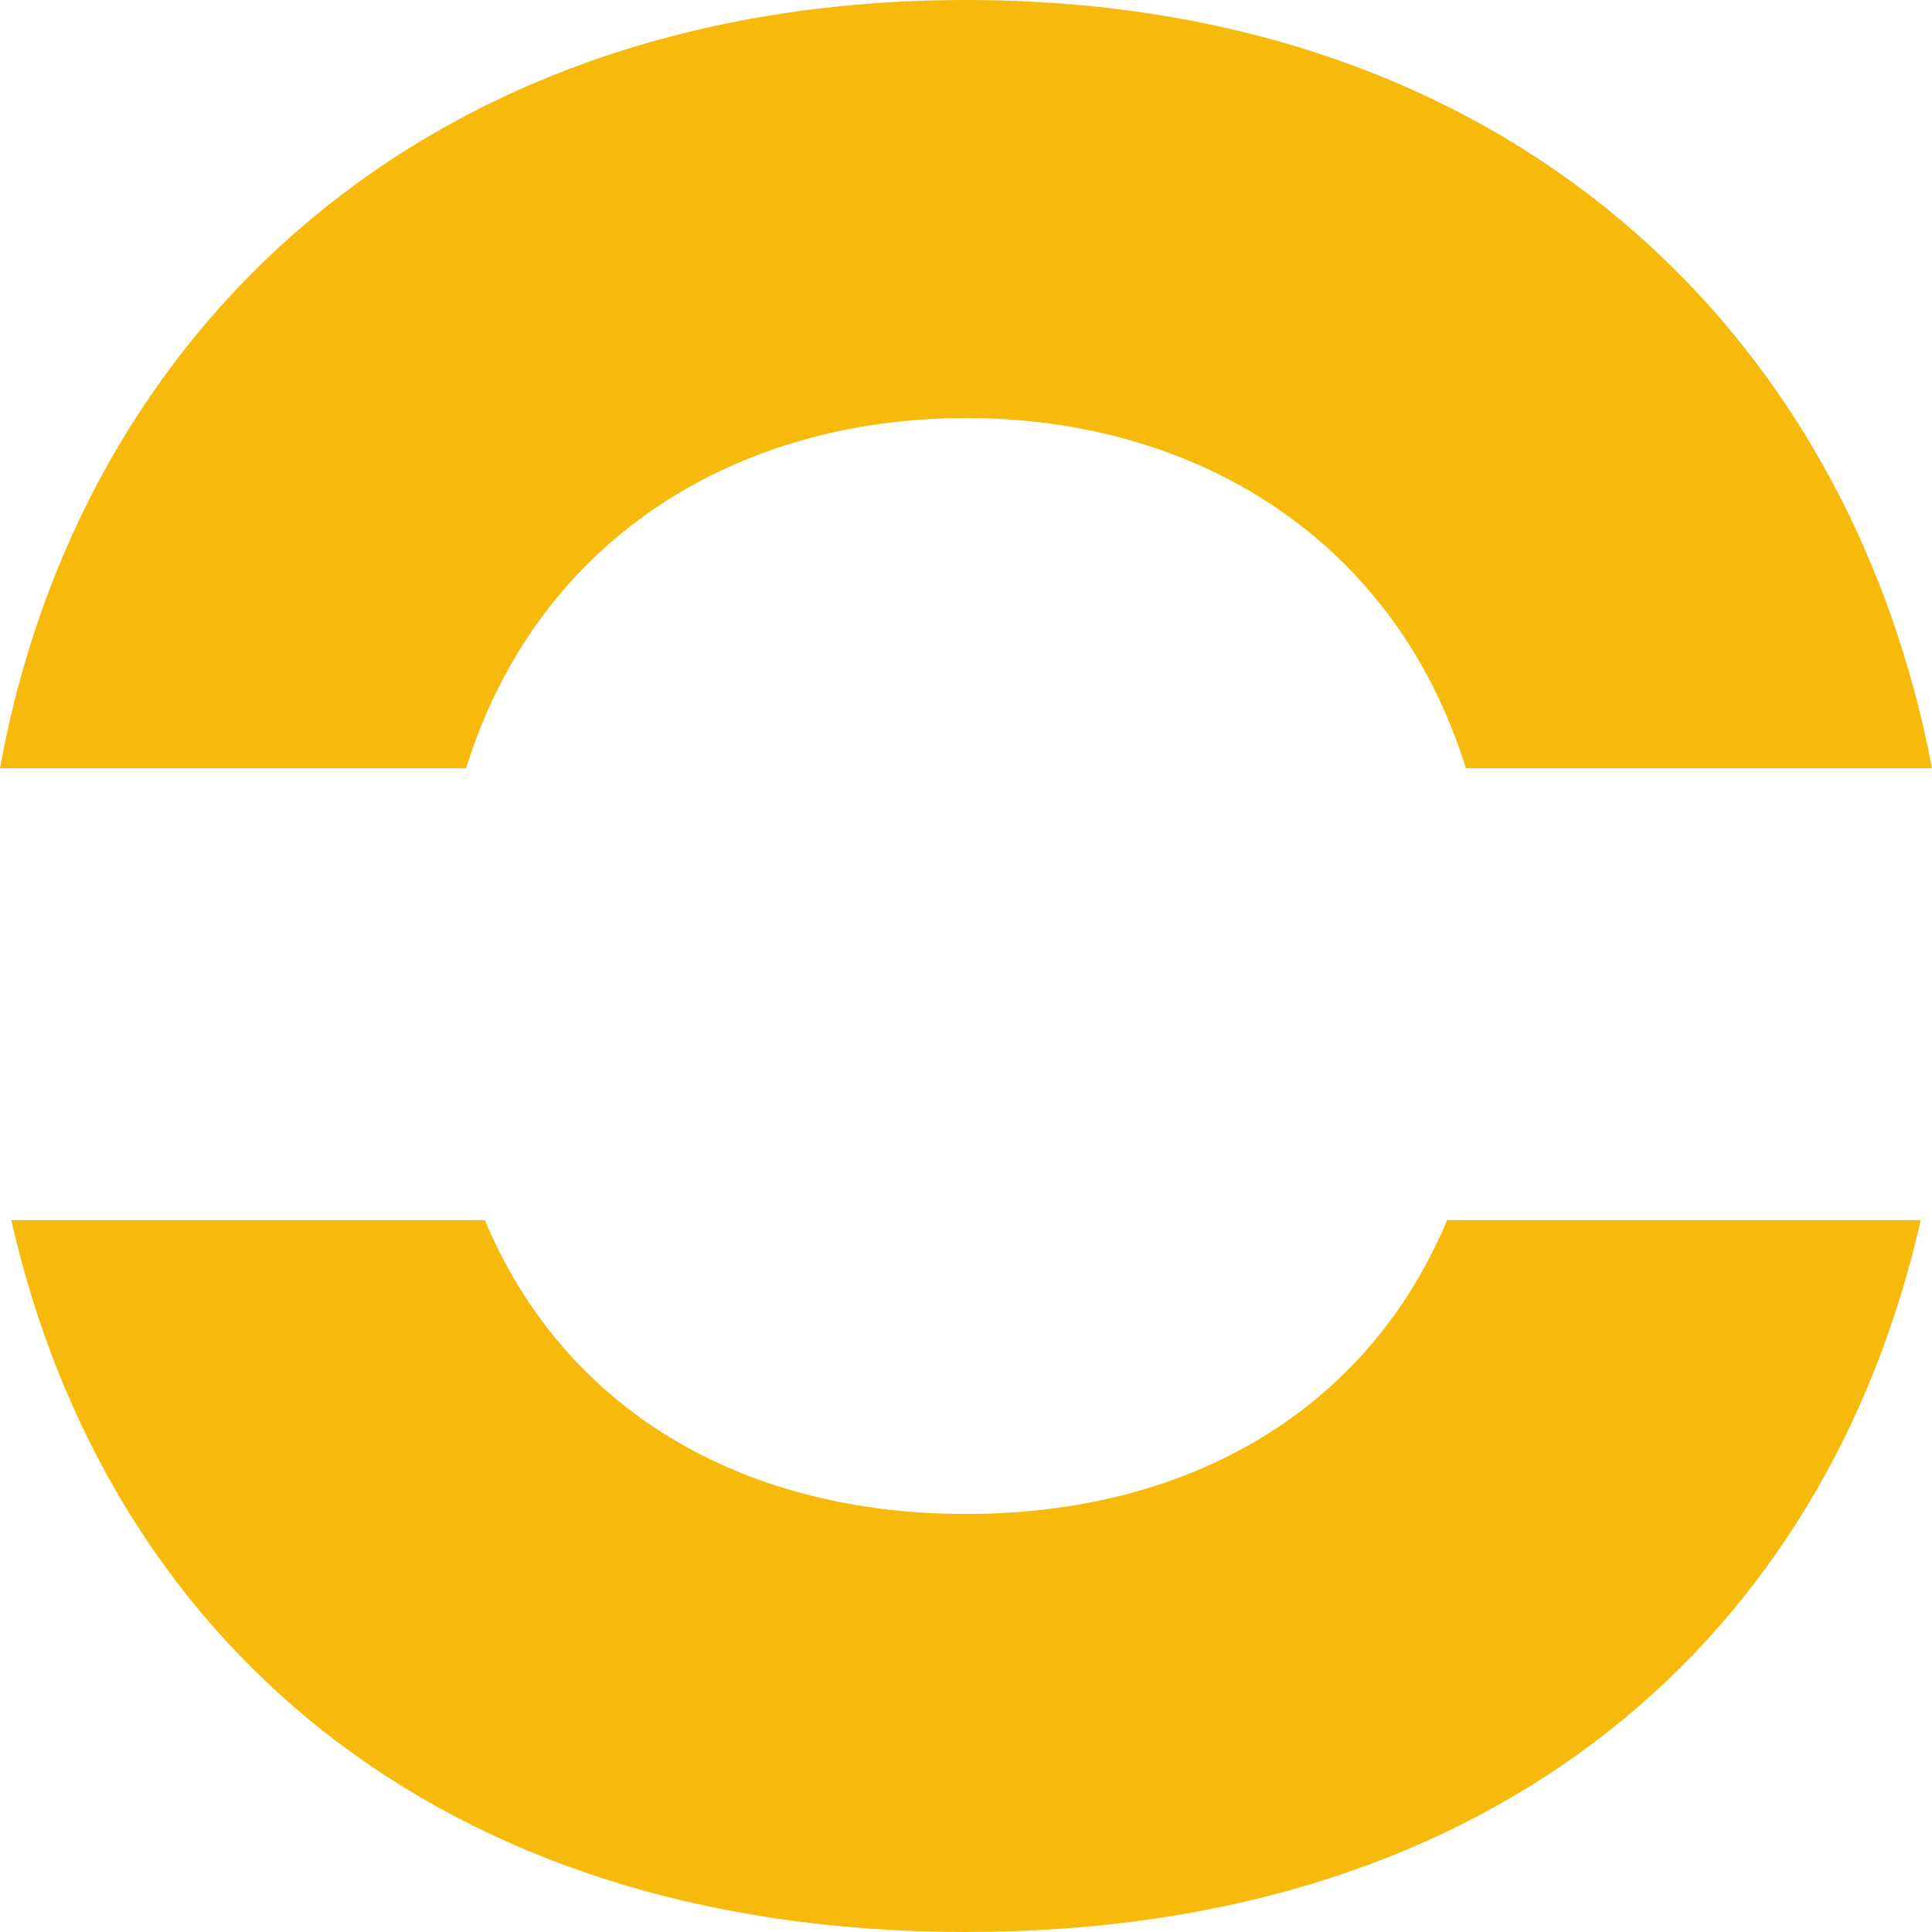
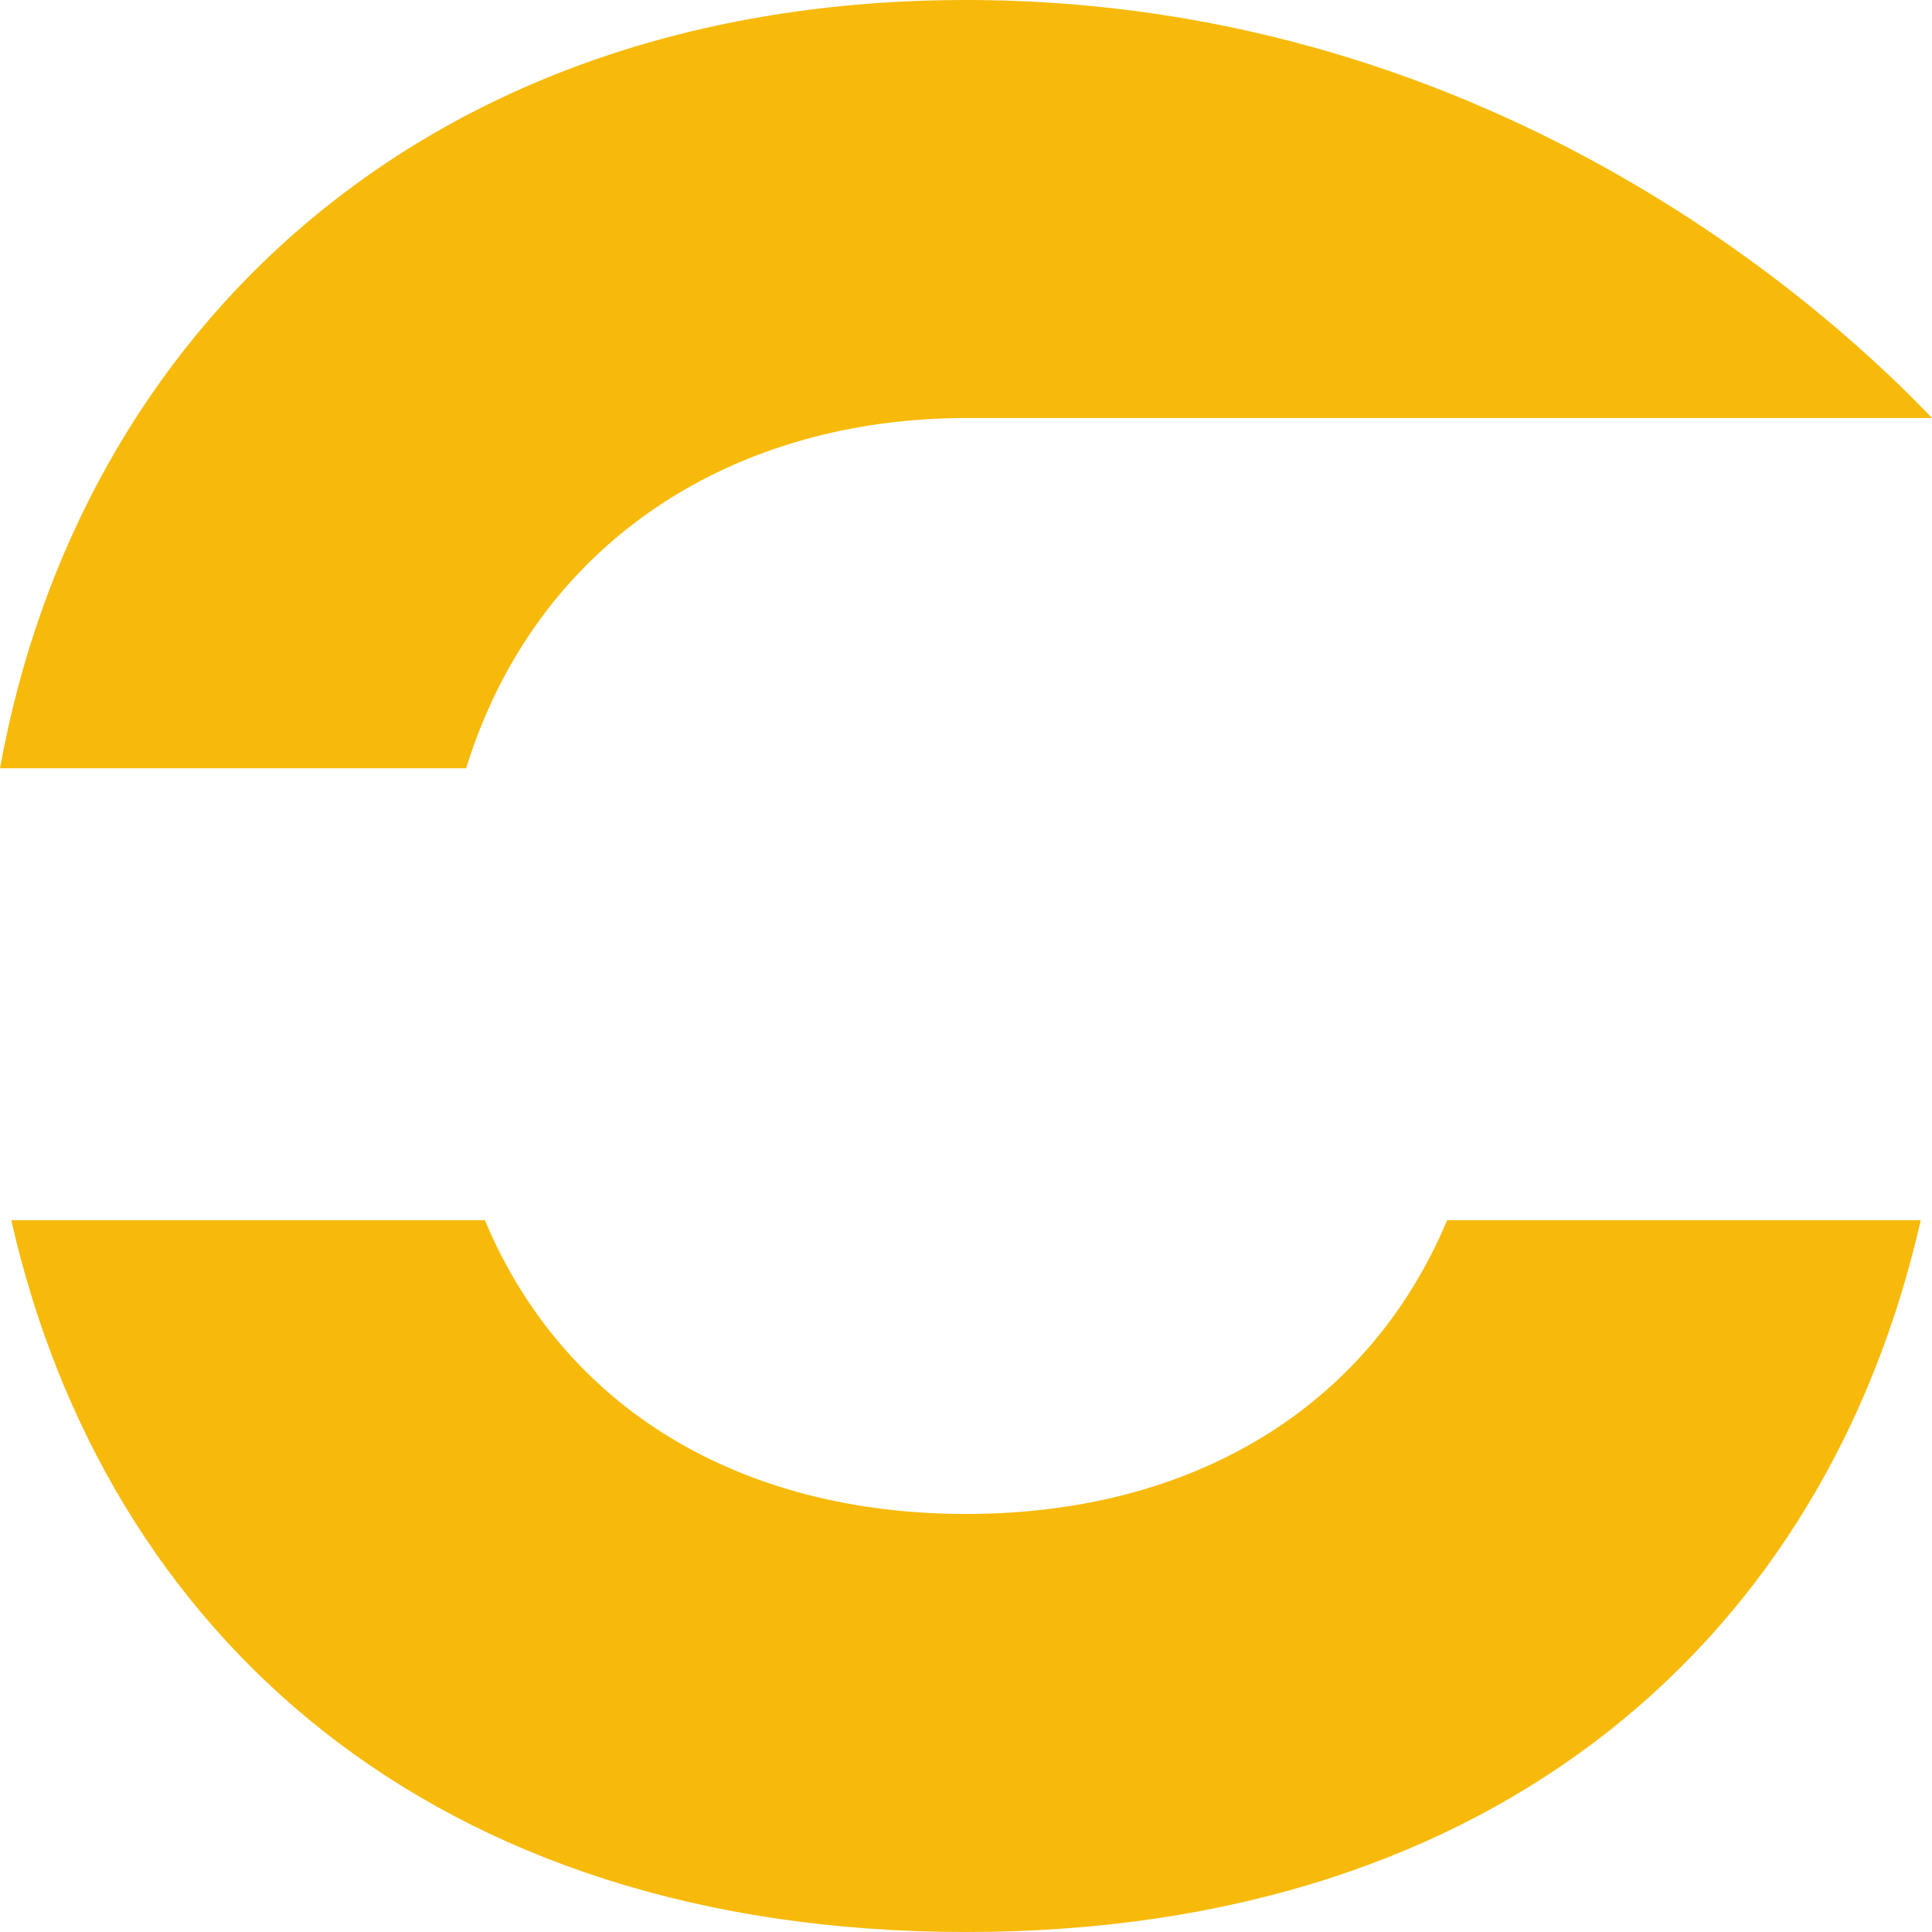
<svg xmlns="http://www.w3.org/2000/svg" version="1.1" width="240" height="240">
  <svg width="240" height="240" viewBox="0 0 240 240" fill="none">
-     <path fill-rule="evenodd" clip-rule="evenodd" d="M57.899 95.439C66.77 66.901 91.517 51.93 120 51.93C148.483 51.93 173.23 66.901 182.101 95.439H240C229.728 41.17 187.237 0 120 0C52.763 0 9.805 41.17 0 95.439H57.899ZM60.233 151.579H1.401C13.074 203.041 53.697 240 120 240C186.304 240 226.926 203.041 238.599 151.579H179.767C169.961 174.971 148.016 188.07 120 188.07C91.984 188.07 70.039 174.971 60.233 151.579Z" fill="#F7BA0B" />
+     <path fill-rule="evenodd" clip-rule="evenodd" d="M57.899 95.439C66.77 66.901 91.517 51.93 120 51.93H240C229.728 41.17 187.237 0 120 0C52.763 0 9.805 41.17 0 95.439H57.899ZM60.233 151.579H1.401C13.074 203.041 53.697 240 120 240C186.304 240 226.926 203.041 238.599 151.579H179.767C169.961 174.971 148.016 188.07 120 188.07C91.984 188.07 70.039 174.971 60.233 151.579Z" fill="#F7BA0B" />
  </svg>
  <style>@media (prefers-color-scheme: light) { :root { filter: none; } }
@media (prefers-color-scheme: dark) { :root { filter: none; } }
</style>
</svg>